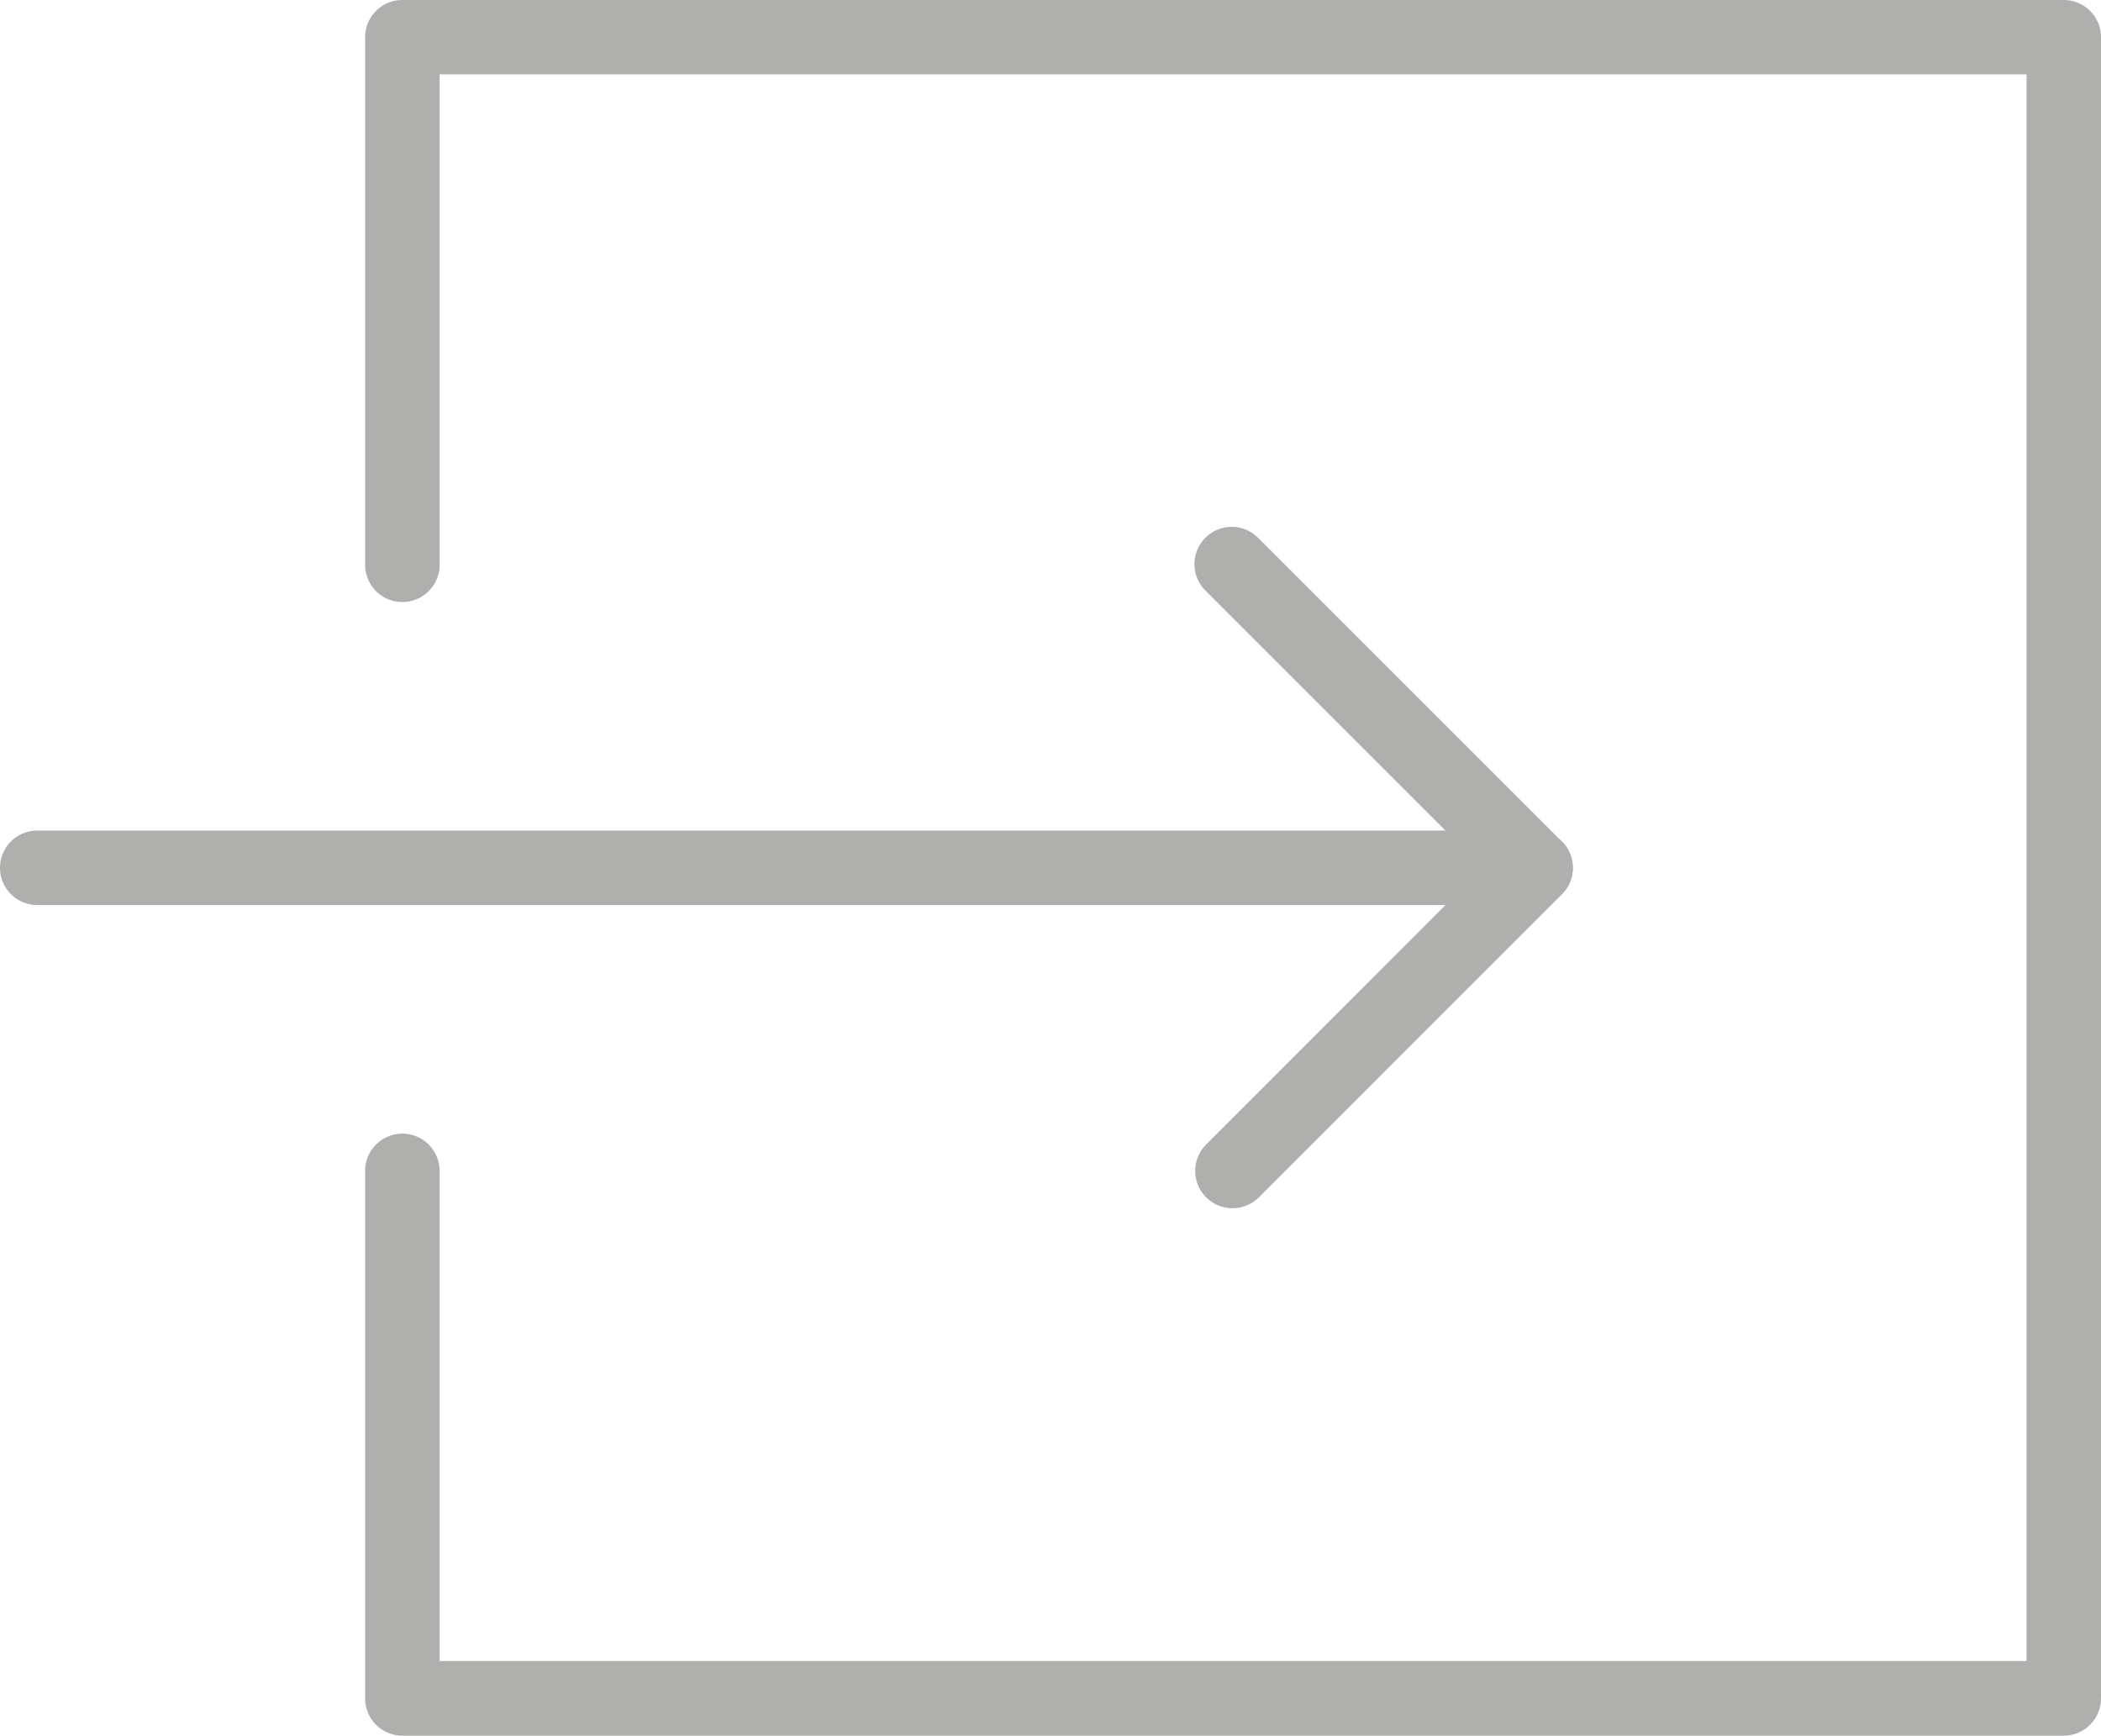
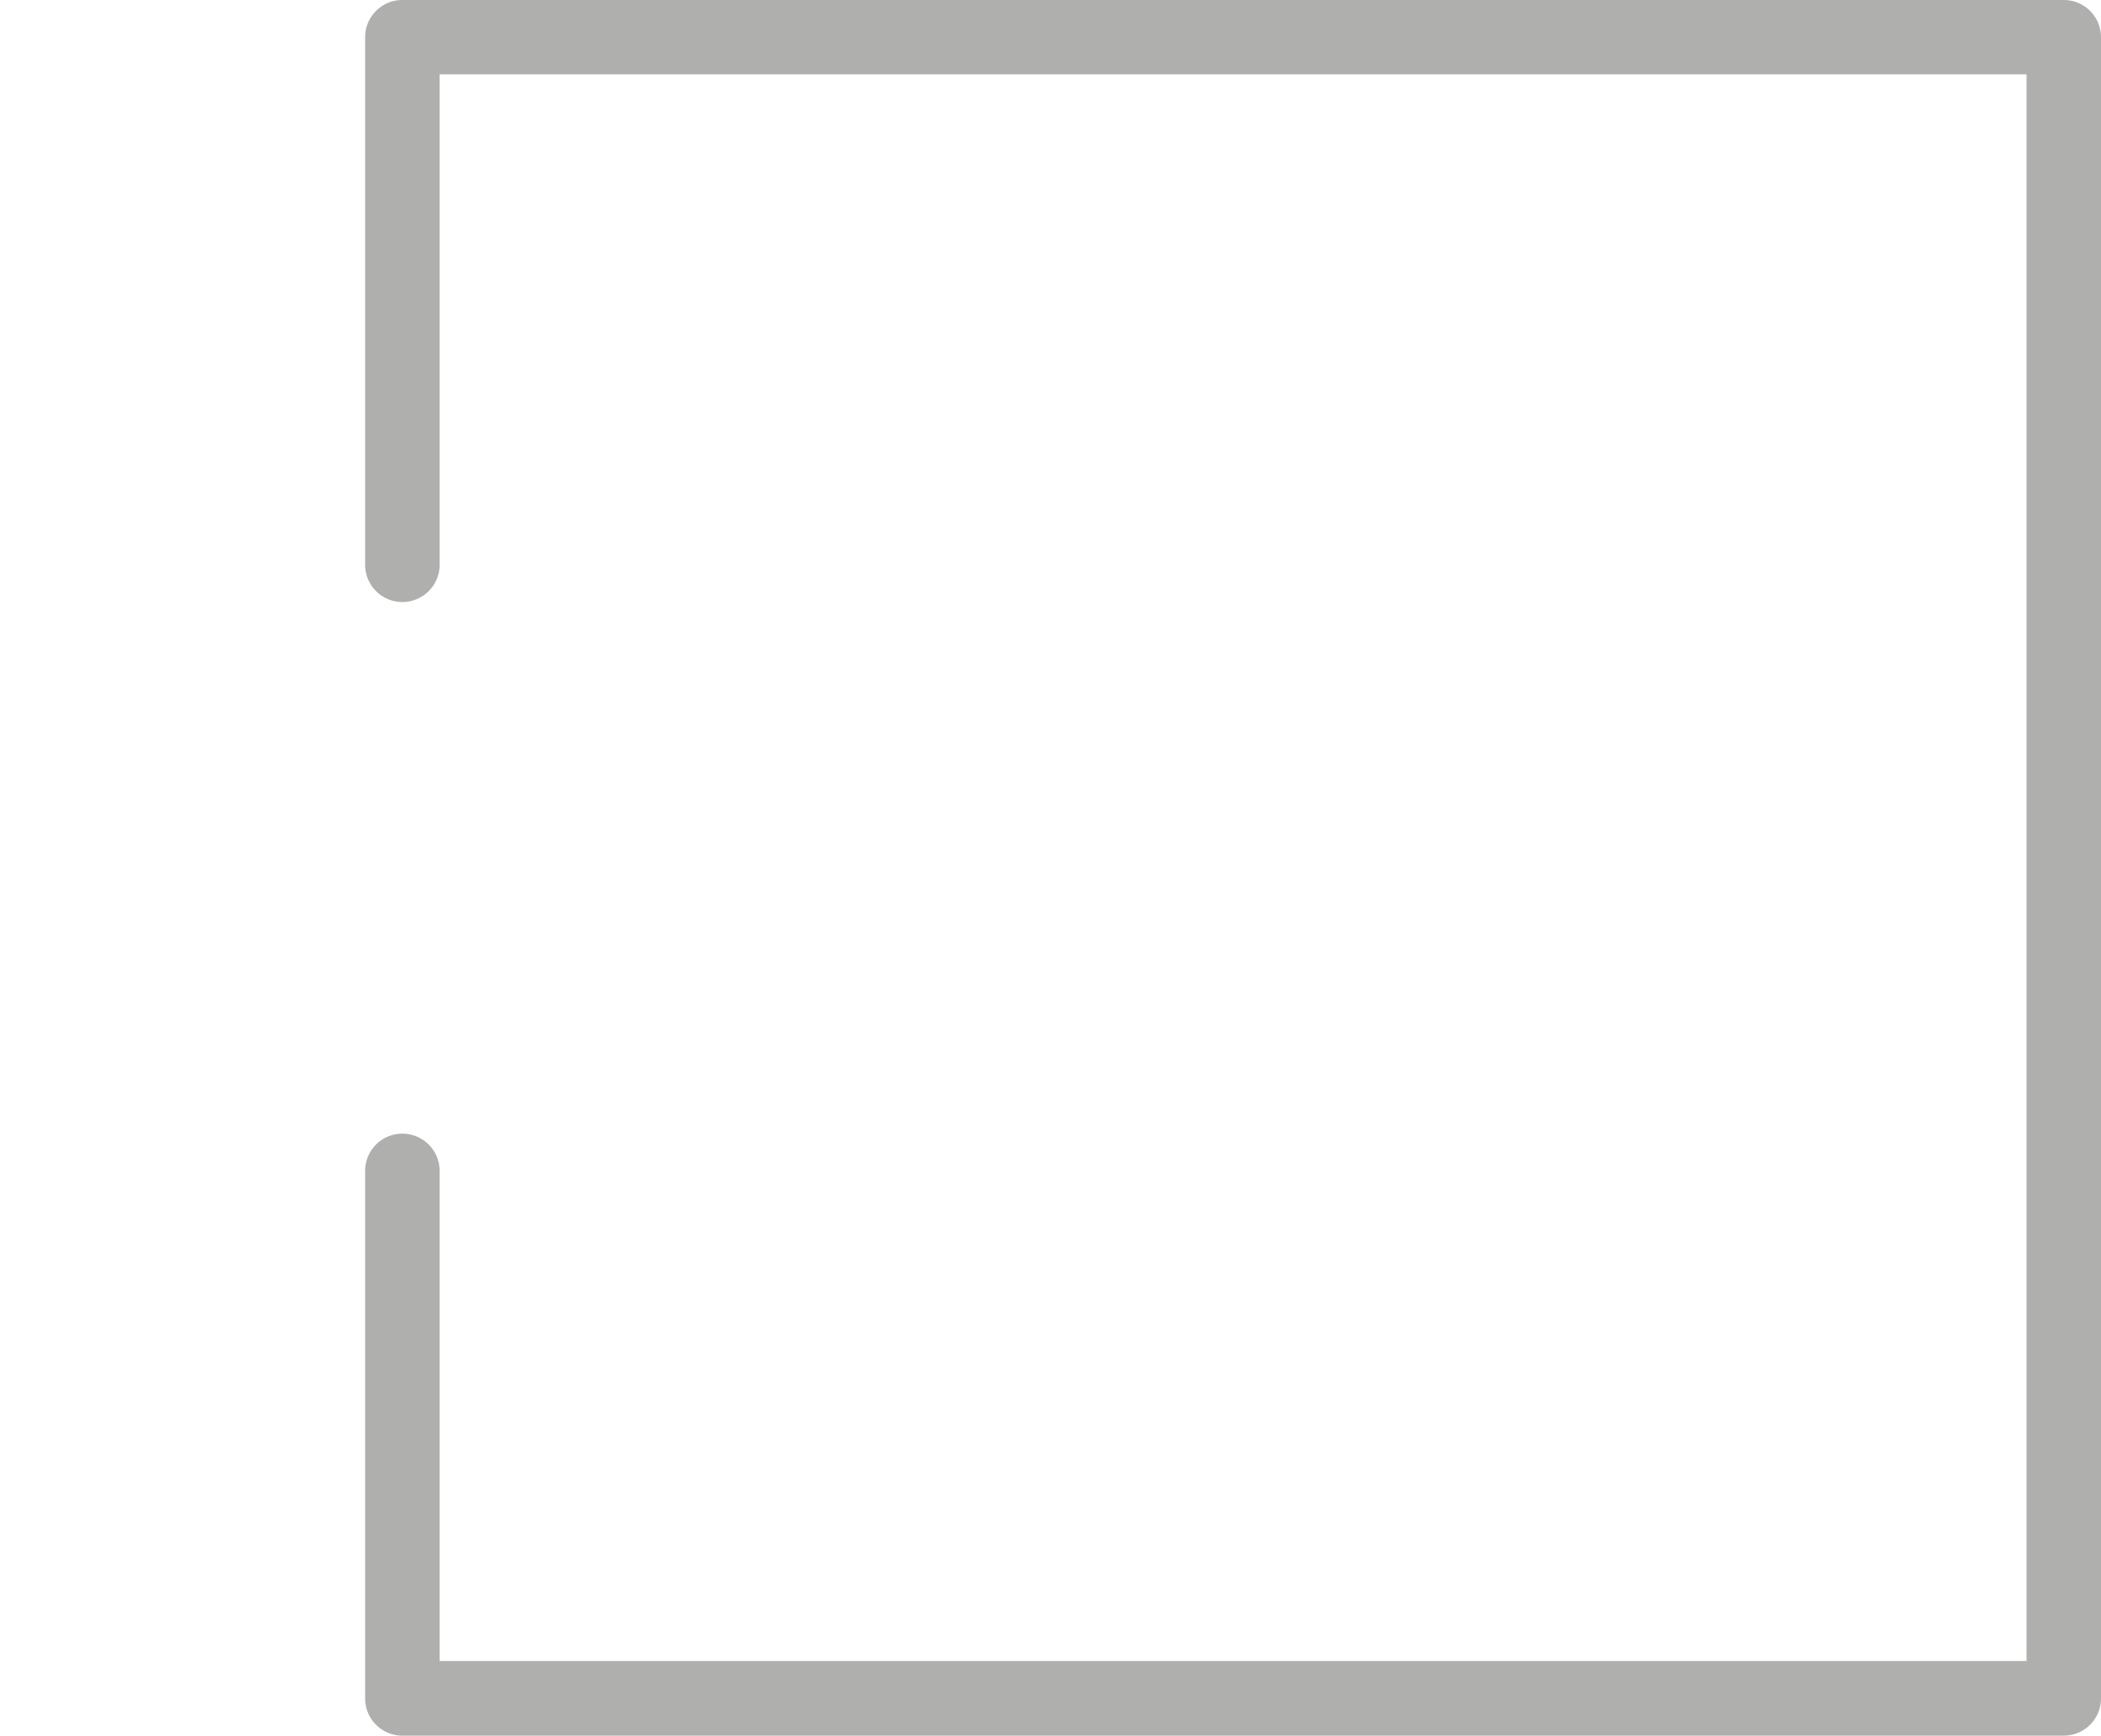
<svg xmlns="http://www.w3.org/2000/svg" viewBox="0 0 685.8 566.63">
  <defs>
    <style>.cls-1{fill:#afafae;}</style>
  </defs>
  <title>Datový zdroj 136</title>
  <g id="Vrstva_2" data-name="Vrstva 2">
    <g id="Vrstva_1-2" data-name="Vrstva 1">
      <path class="cls-1" d="M673.64,566.63H131.34a12.15,12.15,0,0,1-12.16-12.16V382.26a12.16,12.16,0,0,1,24.32,0v160h518v-518h-518V184.38a12.16,12.16,0,1,1-24.32,0V12.16A12.15,12.15,0,0,1,131.34,0h542.3A12.15,12.15,0,0,1,685.8,12.16V554.47A12.15,12.15,0,0,1,673.64,566.63Z" />
-       <path class="cls-1" d="M501.23,295.47H12.16a12.16,12.16,0,1,1,0-24.32H501.23a12.16,12.16,0,0,1,0,24.32Z" />
-       <path class="cls-1" d="M402.3,394.44a12.17,12.17,0,0,1-8.61-20.77L484,283.31,393.69,193a12.16,12.16,0,1,1,17.2-17.18l98.93,98.93a12.14,12.14,0,0,1,0,17.2l-98.93,98.95A12.14,12.14,0,0,1,402.3,394.44Z" />
    </g>
  </g>
</svg>